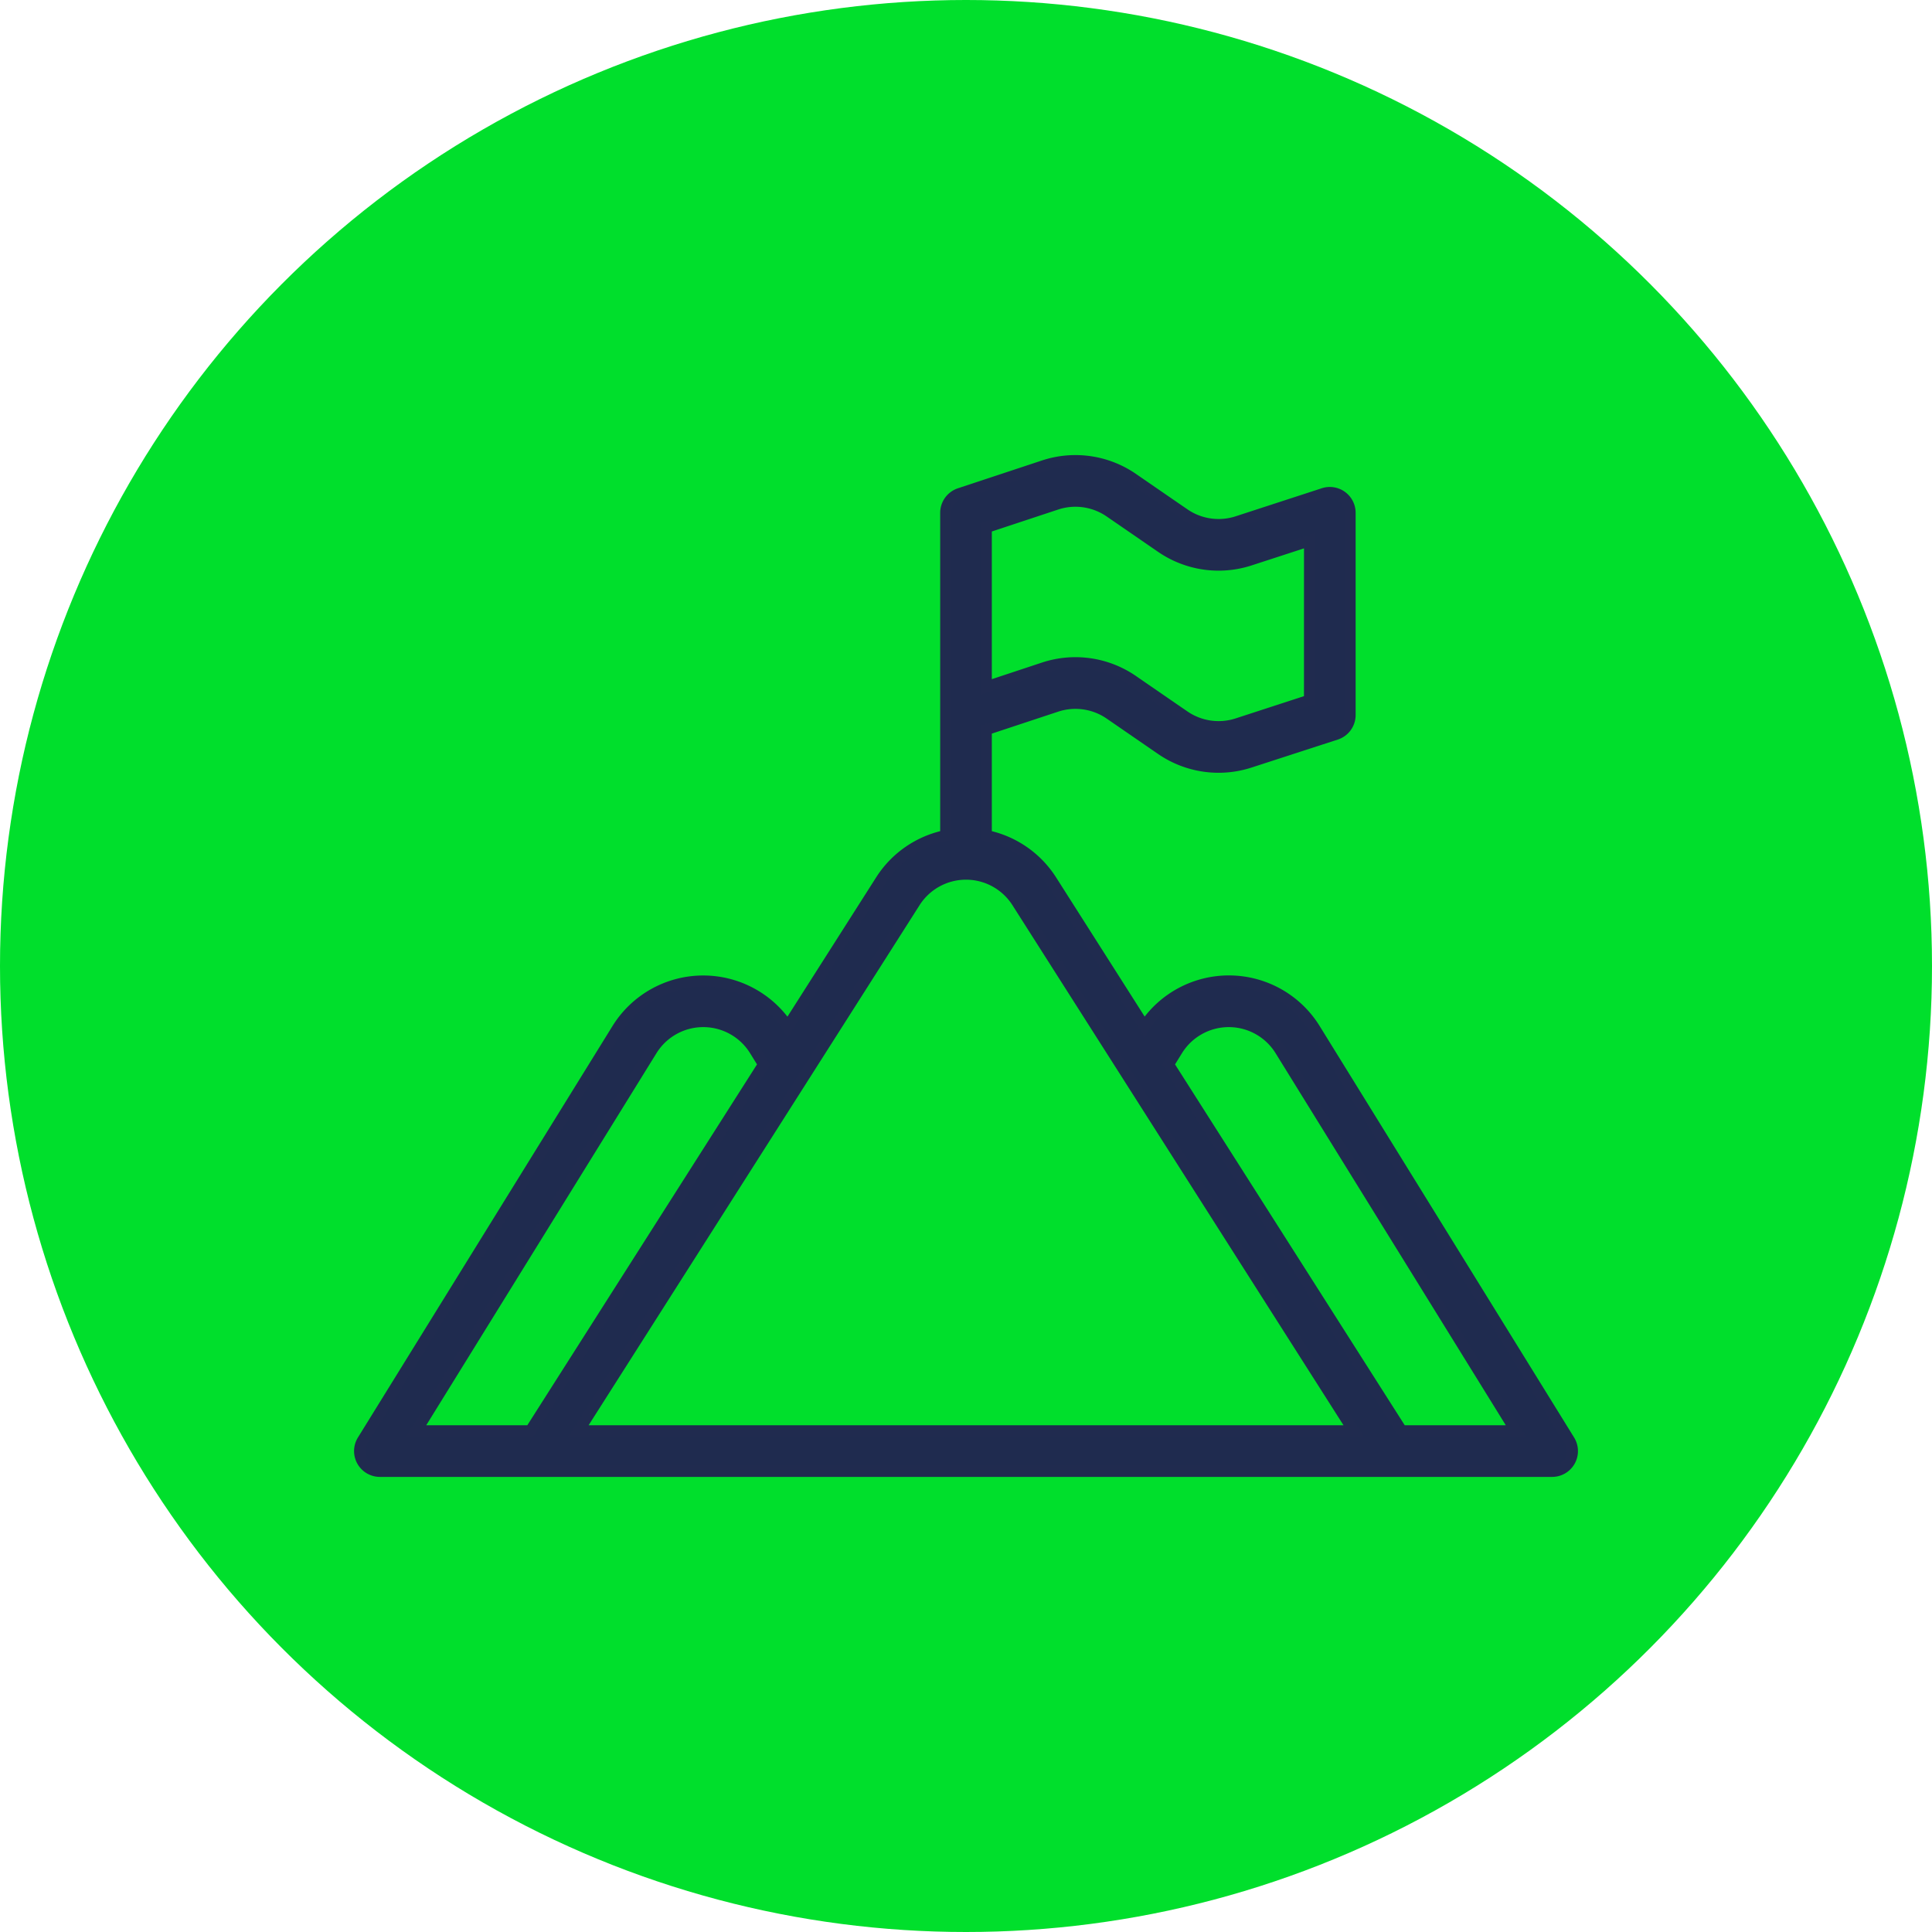
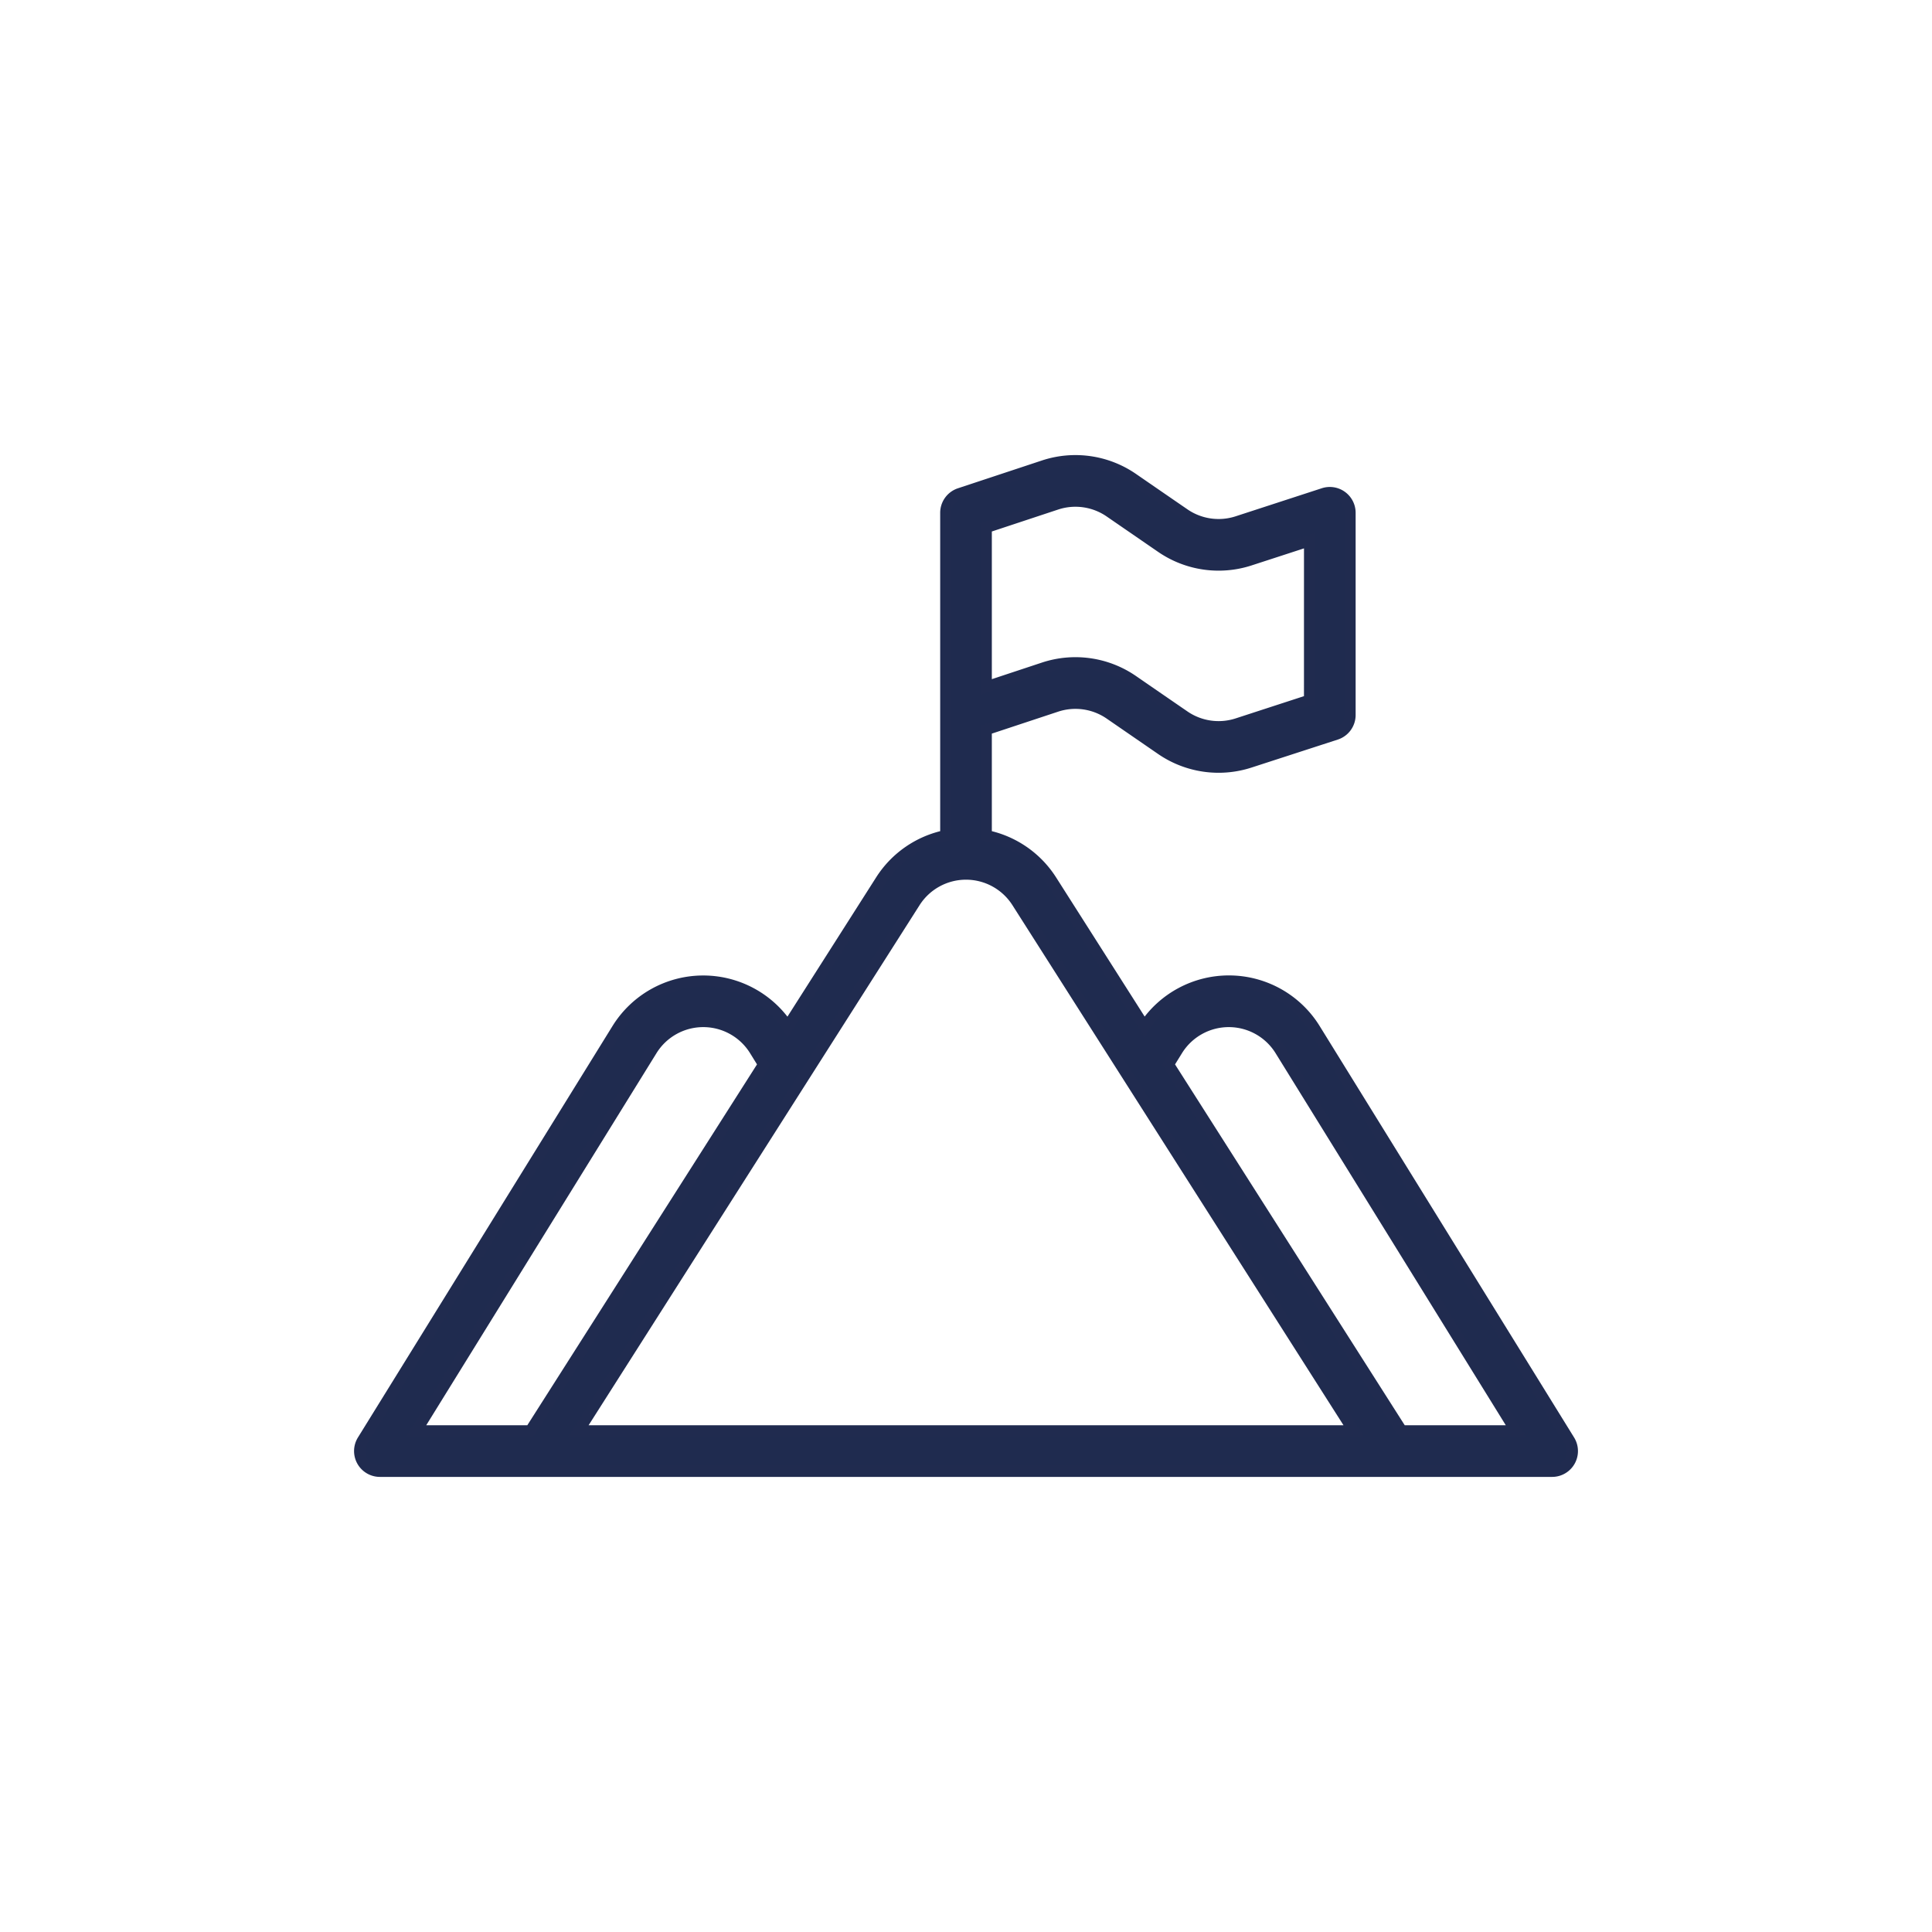
<svg xmlns="http://www.w3.org/2000/svg" width="86" height="86" viewBox="0 0 86 86">
  <g id="Shield" transform="translate(-107 -1233)">
    <g id="Base">
-       <circle id="Shape" cx="43" cy="43" r="43" transform="translate(107 1233)" fill="#00df2c" />
-     </g>
+       </g>
    <g id="Grupo_66" data-name="Grupo 66" transform="translate(121.01 1246.508)">
      <path id="Caminho_63" data-name="Caminho 63" d="M28.091,23.69V9.319a.9.9,0,0,1,.617-.854l3.74-1.238a4.5,4.5,0,0,1,3.964.565c.716.494,1.575,1.085,2.291,1.577a2.7,2.7,0,0,0,2.365.344l3.837-1.25a.9.9,0,0,1,1.179.856v9a.9.9,0,0,1-.621.856L41.625,20.42a4.5,4.5,0,0,1-3.942-.571l-2.291-1.577a2.7,2.7,0,0,0-2.378-.339L29.89,18.967V23.69a4.5,4.5,0,0,1,2.9,1.993l4.141,6.507a4.5,4.5,0,0,1,7.585.1L55.846,50.611a.9.9,0,0,1-.765,1.373H2.9a.9.9,0,0,1-.765-1.373L13.469,32.293a4.5,4.5,0,0,1,7.585-.1L25.2,25.683A4.5,4.5,0,0,1,28.091,23.69ZM19.982,33.874,9.6,50.184H4.515L15,33.24a2.7,2.7,0,0,1,4.59,0Zm28.4,16.31L38,33.874l.392-.634a2.7,2.7,0,0,1,4.59,0L53.466,50.184Zm-2.133,0L31.267,26.649a2.7,2.7,0,0,0-4.554,0L11.736,50.184ZM44.285,10.558l-2.659.865a4.5,4.5,0,0,1-3.942-.571L35.392,9.275a2.7,2.7,0,0,0-2.378-.339L29.89,9.97v7.1l2.558-.847a4.5,4.5,0,0,1,3.964.565c.716.494,1.575,1.085,2.291,1.577a2.7,2.7,0,0,0,2.365.344l3.216-1.047Z" fill="#1f2b4f" stroke="#202b4f" stroke-width="0.5" fill-rule="evenodd" />
    </g>
  </g>
</svg>